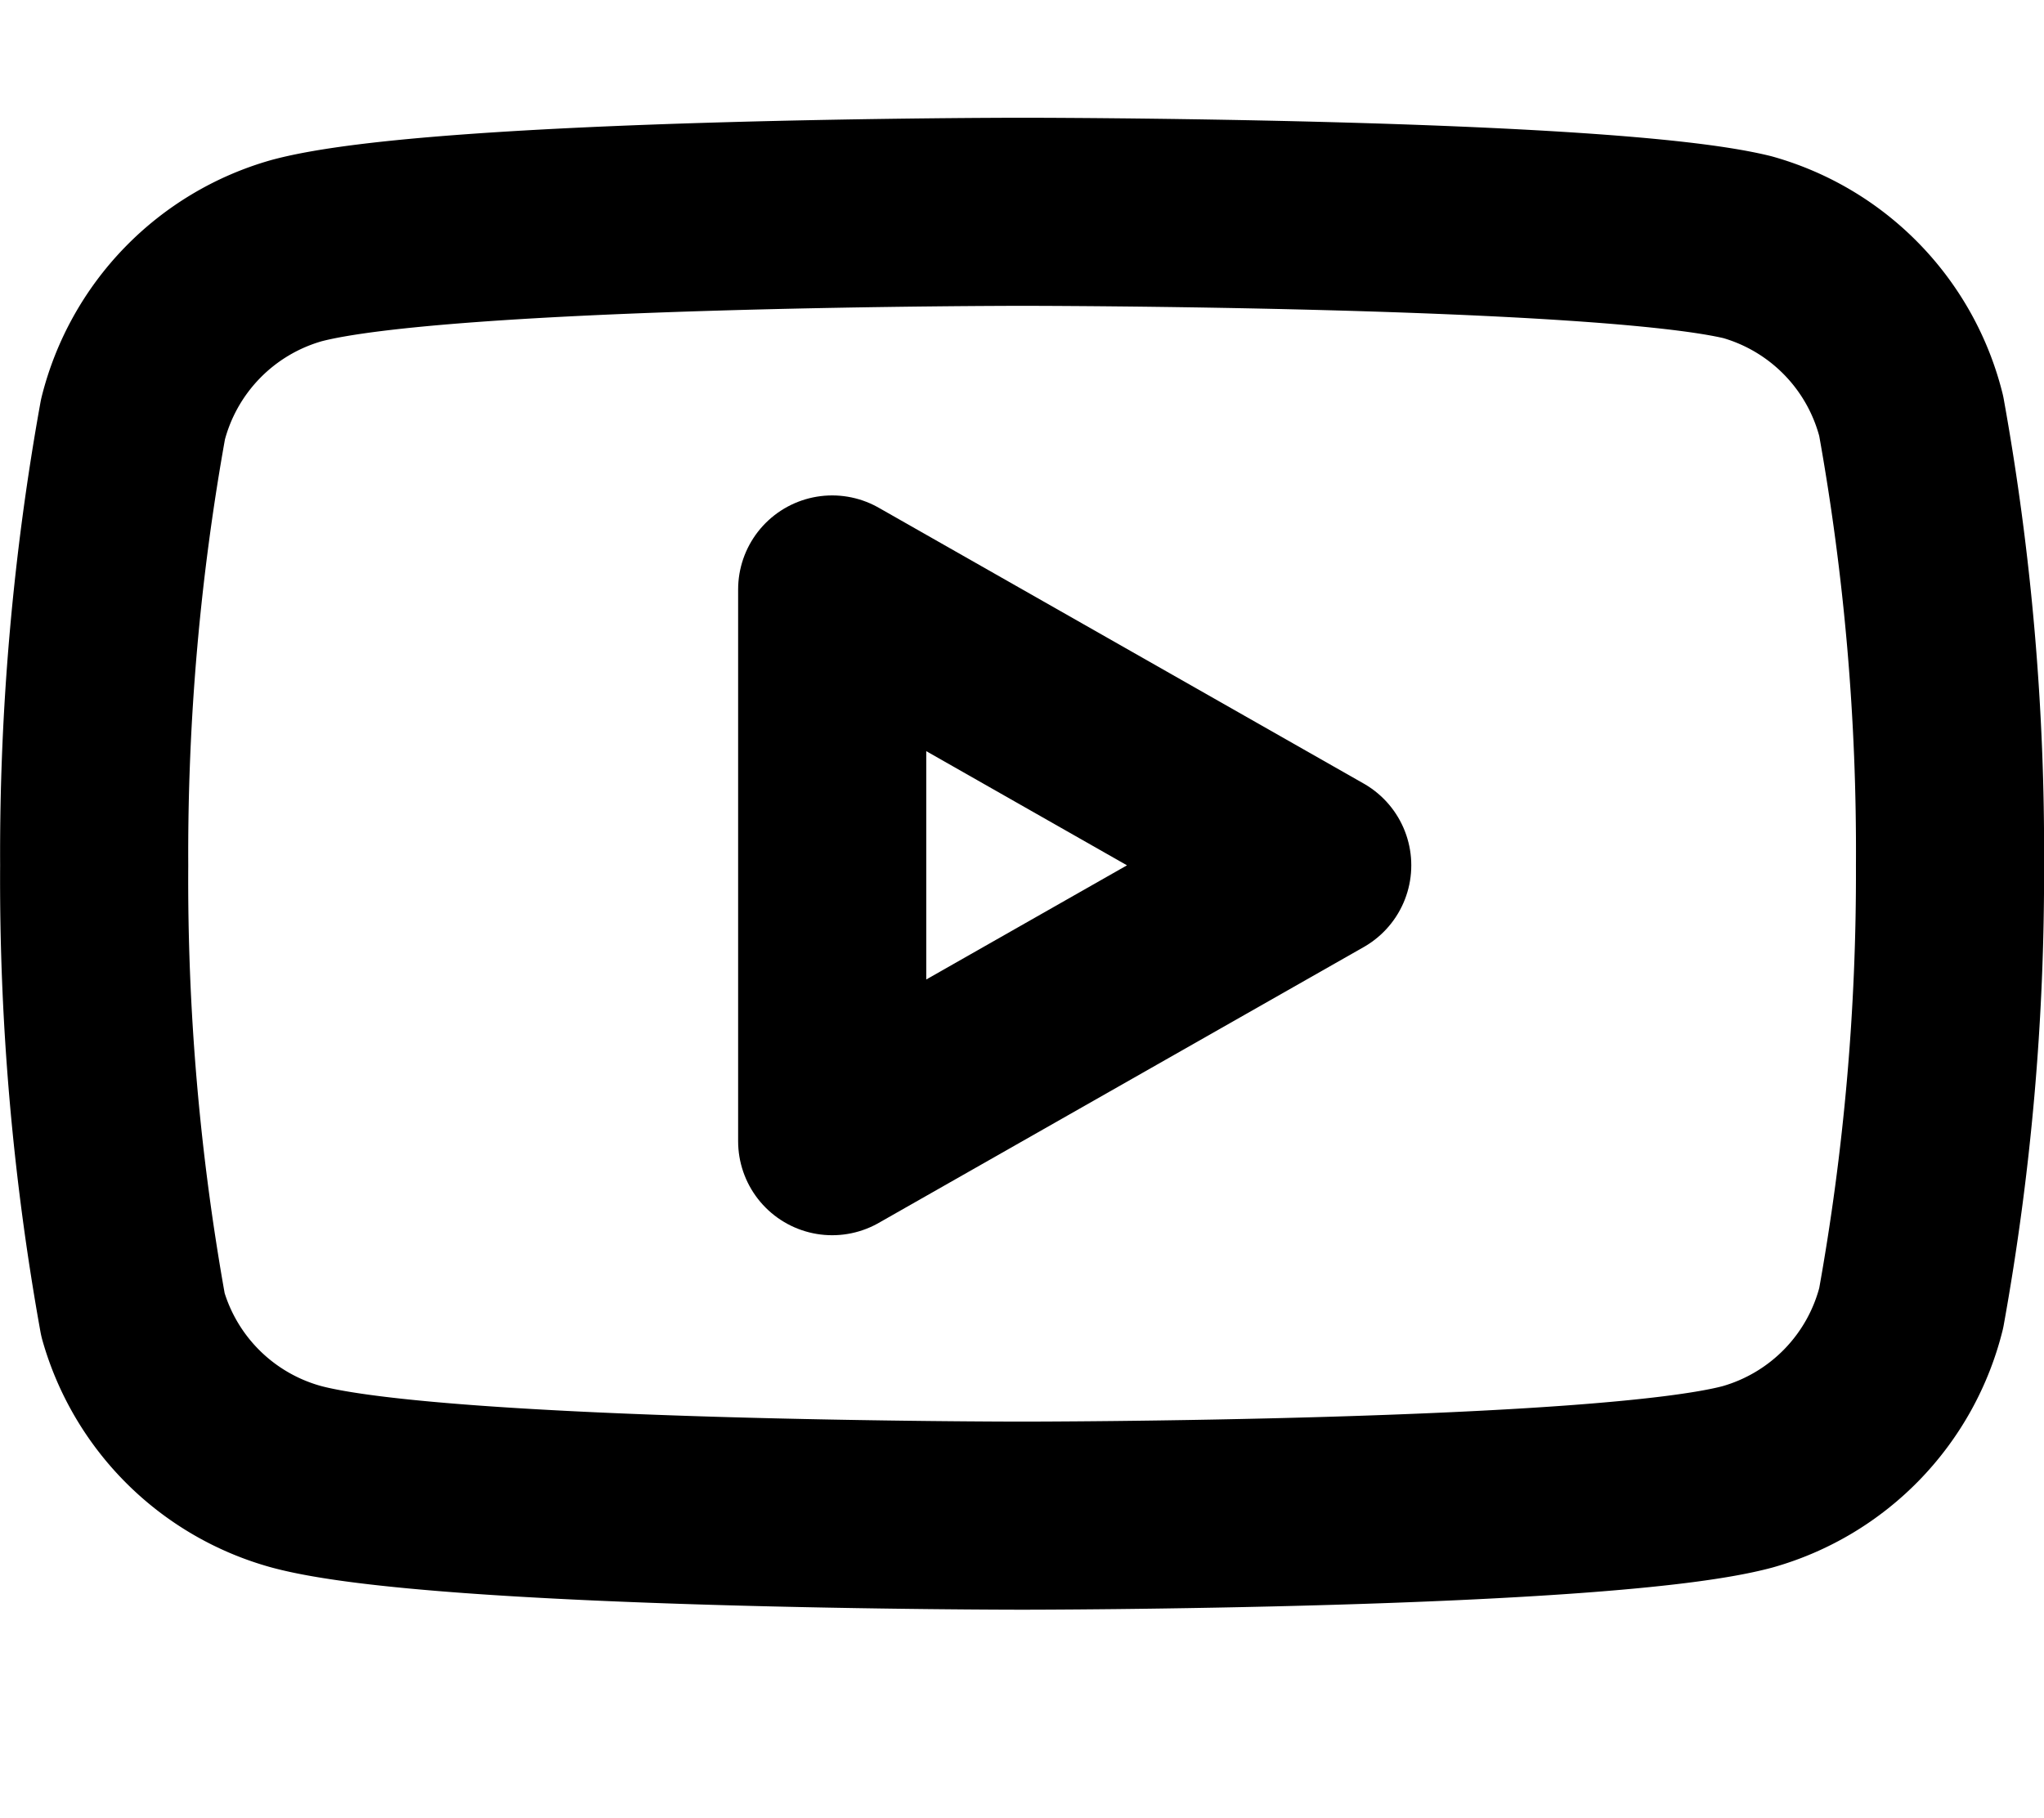
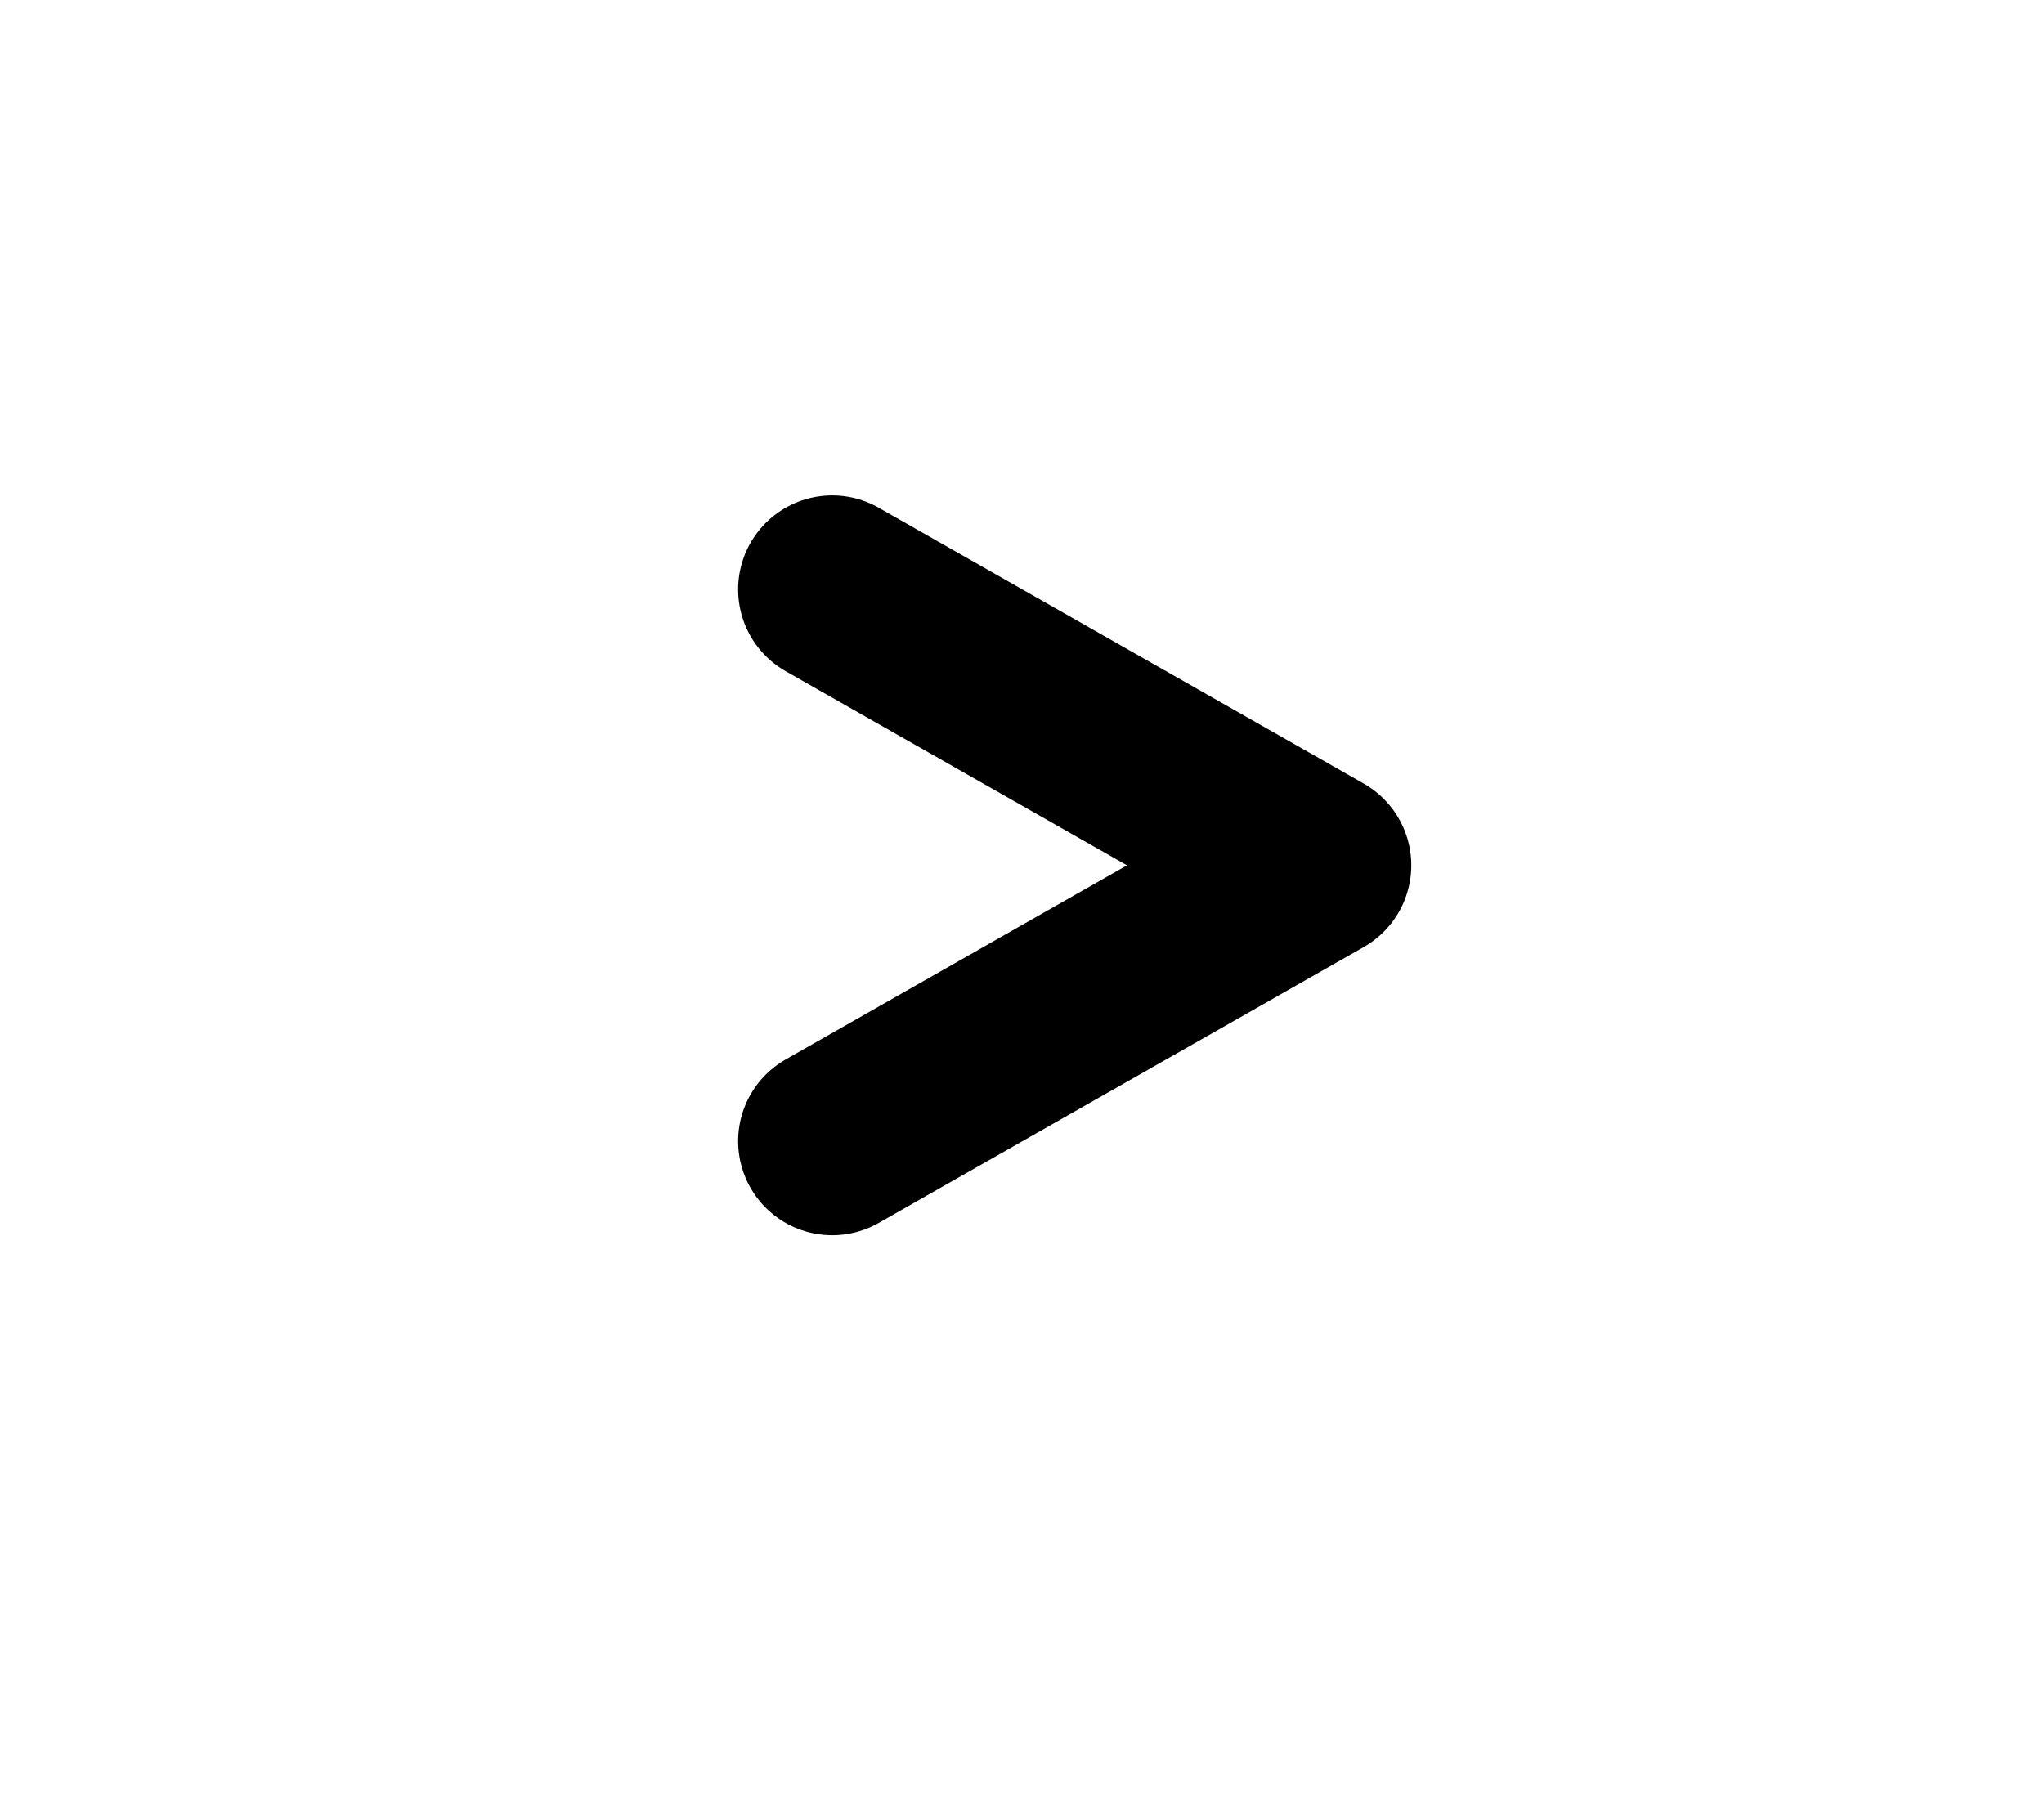
<svg xmlns="http://www.w3.org/2000/svg" width="32.596" height="29" viewBox="0 0 32.596 29">
  <g id="Icon" transform="translate(1.5 -0.08)">
-     <rect id="Area" width="29" height="29" transform="translate(-0.167 0.08)" fill="#fcfcfc" opacity="0" />
    <g id="Icon-2" data-name="Icon" transform="translate(0 3.458)">
-       <path id="_2151301c-b154-48cb-97e9-49cd94911022" data-name="2151301c-b154-48cb-97e9-49cd94911022" d="M29.886,6.891a3.74,3.74,0,0,0-2.61-2.69c-2.313-.565-11.568-.565-11.568-.565s-9.256,0-11.569.619a3.743,3.743,0,0,0-2.61,2.69,39.033,39.033,0,0,0-.619,7.116,39.093,39.093,0,0,0,.619,7.171,3.738,3.738,0,0,0,2.61,2.582c2.313.619,11.569.619,11.569.619s9.255,0,11.568-.619a3.74,3.74,0,0,0,2.61-2.69,38.969,38.969,0,0,0,.619-7.063A39.088,39.088,0,0,0,29.886,6.891Z" transform="translate(-0.908 -3.636)" fill="none" stroke="#000" stroke-linecap="round" stroke-linejoin="round" stroke-width="3" />
-       <path id="_372ab155-1f6e-4af5-9e8b-0bbdb64f4ddf" data-name="372ab155-1f6e-4af5-9e8b-0bbdb64f4ddf" d="M8.863,16.506l7.735-4.4-7.735-4.4Z" transform="translate(2.908 -1.682)" fill="none" stroke="#000" stroke-linecap="round" stroke-linejoin="round" stroke-width="3" />
+       <path id="_372ab155-1f6e-4af5-9e8b-0bbdb64f4ddf" data-name="372ab155-1f6e-4af5-9e8b-0bbdb64f4ddf" d="M8.863,16.506l7.735-4.4-7.735-4.4" transform="translate(2.908 -1.682)" fill="none" stroke="#000" stroke-linecap="round" stroke-linejoin="round" stroke-width="3" />
    </g>
  </g>
</svg>